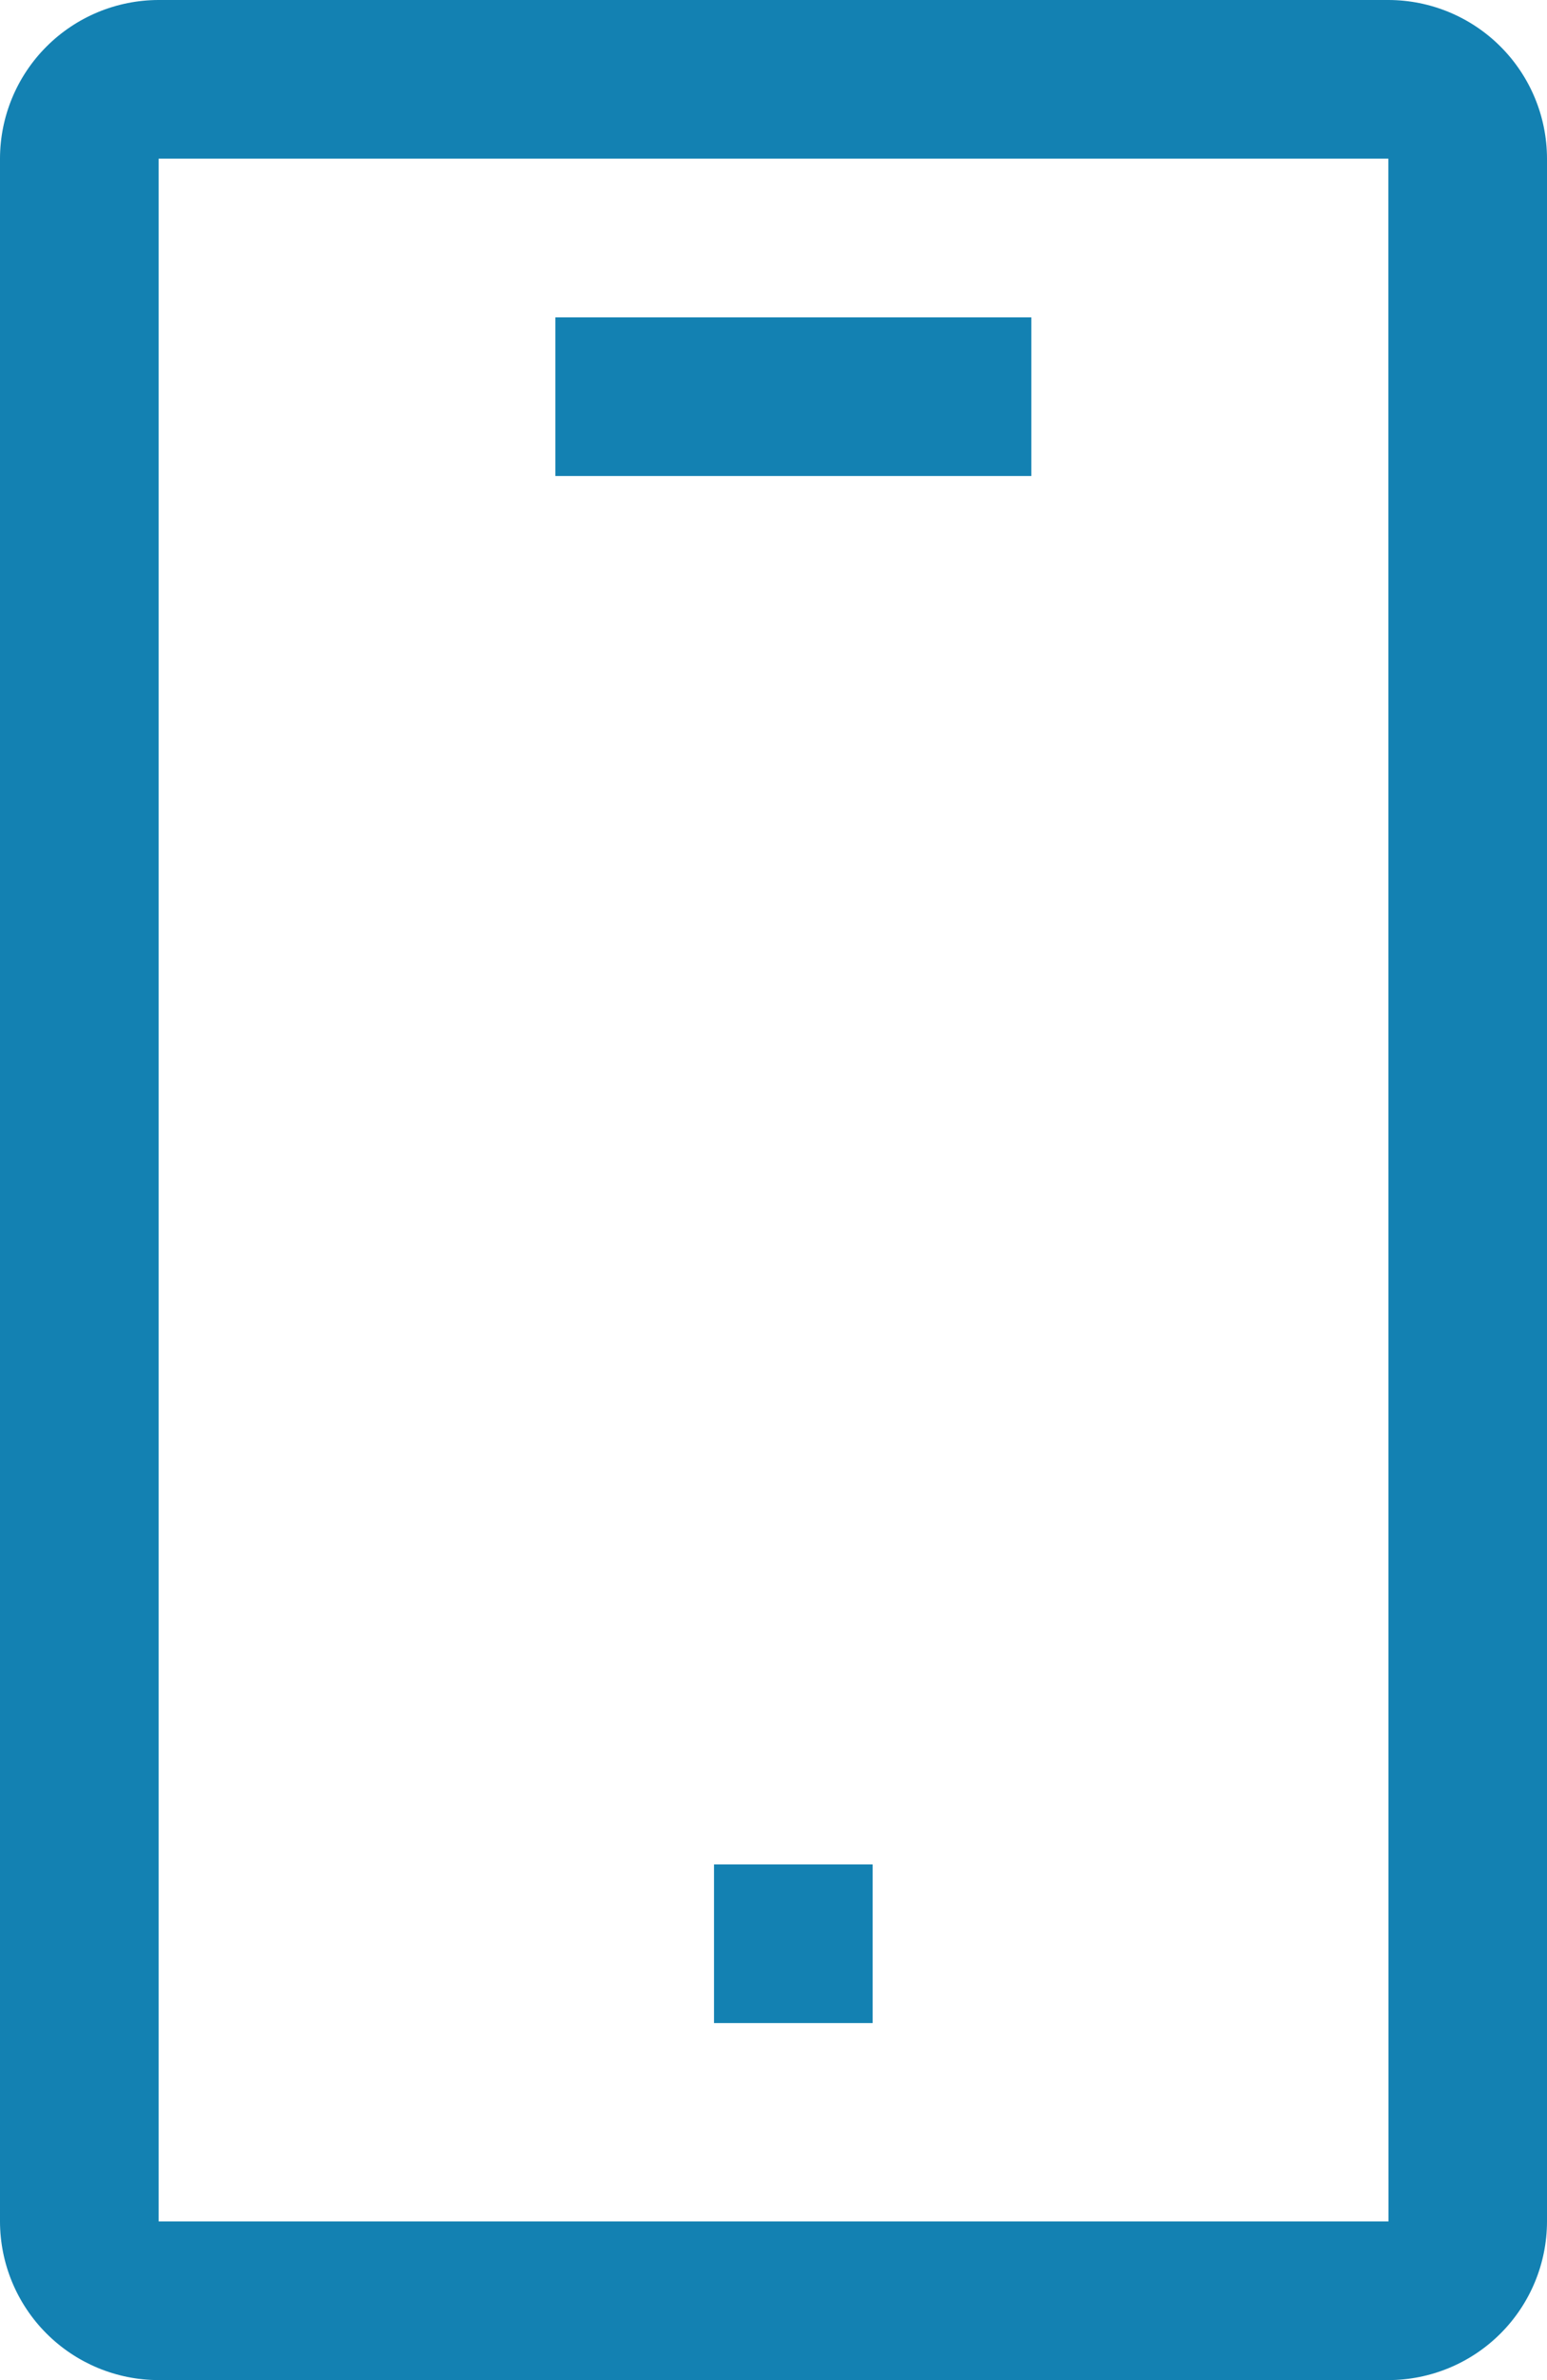
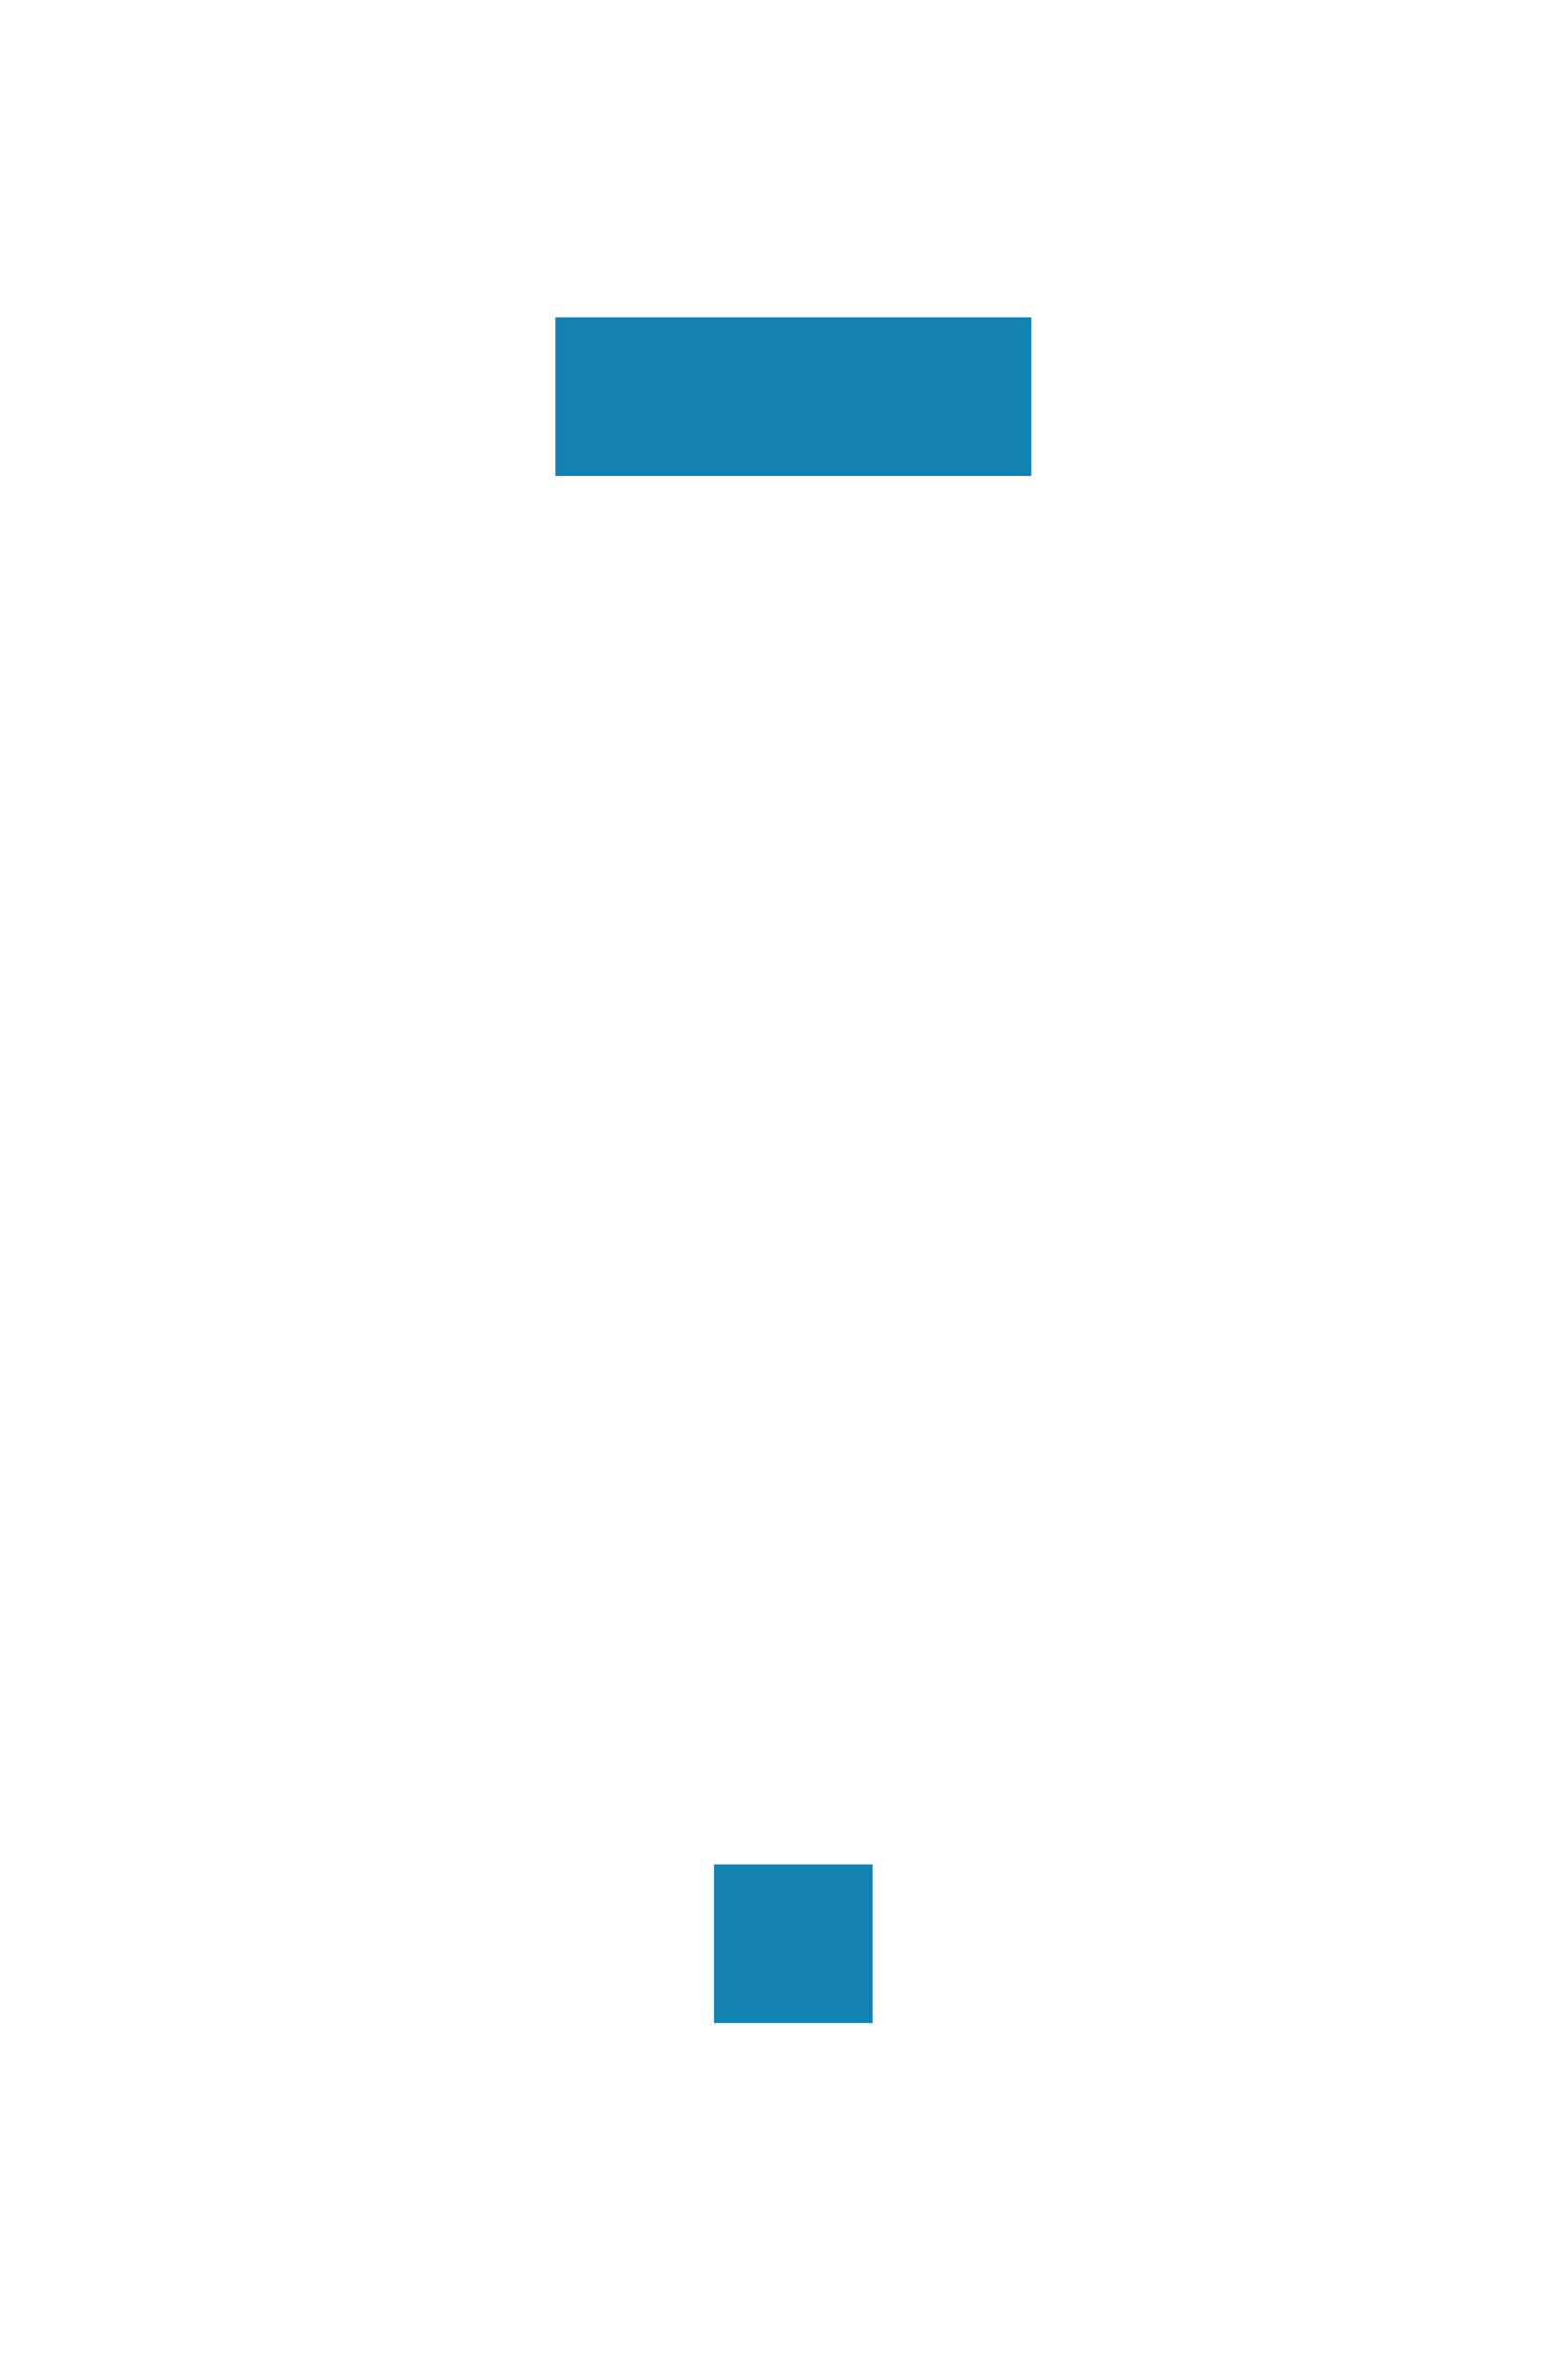
<svg xmlns="http://www.w3.org/2000/svg" width="39" height="60" viewBox="0 0 39 60" fill="none">
-   <path d="M0 4V56C0.001 57.06 0.423 58.077 1.173 58.827C1.923 59.577 2.939 59.999 4 60H35C36.06 59.999 37.077 59.577 37.827 58.827C38.577 58.077 38.999 57.06 39 56V4C38.999 2.939 38.577 1.923 37.827 1.173C37.077 0.423 36.06 0.001 35 0H4C2.939 0.001 1.923 0.423 1.173 1.173C0.423 1.923 0.001 2.939 0 4ZM35.003 56H4V4H35L35.003 56Z" fill="#1381B2" />
  <path d="M14 8H26V12H14V8ZM18 47H22V51H18V47Z" fill="#1381B2" />
</svg>